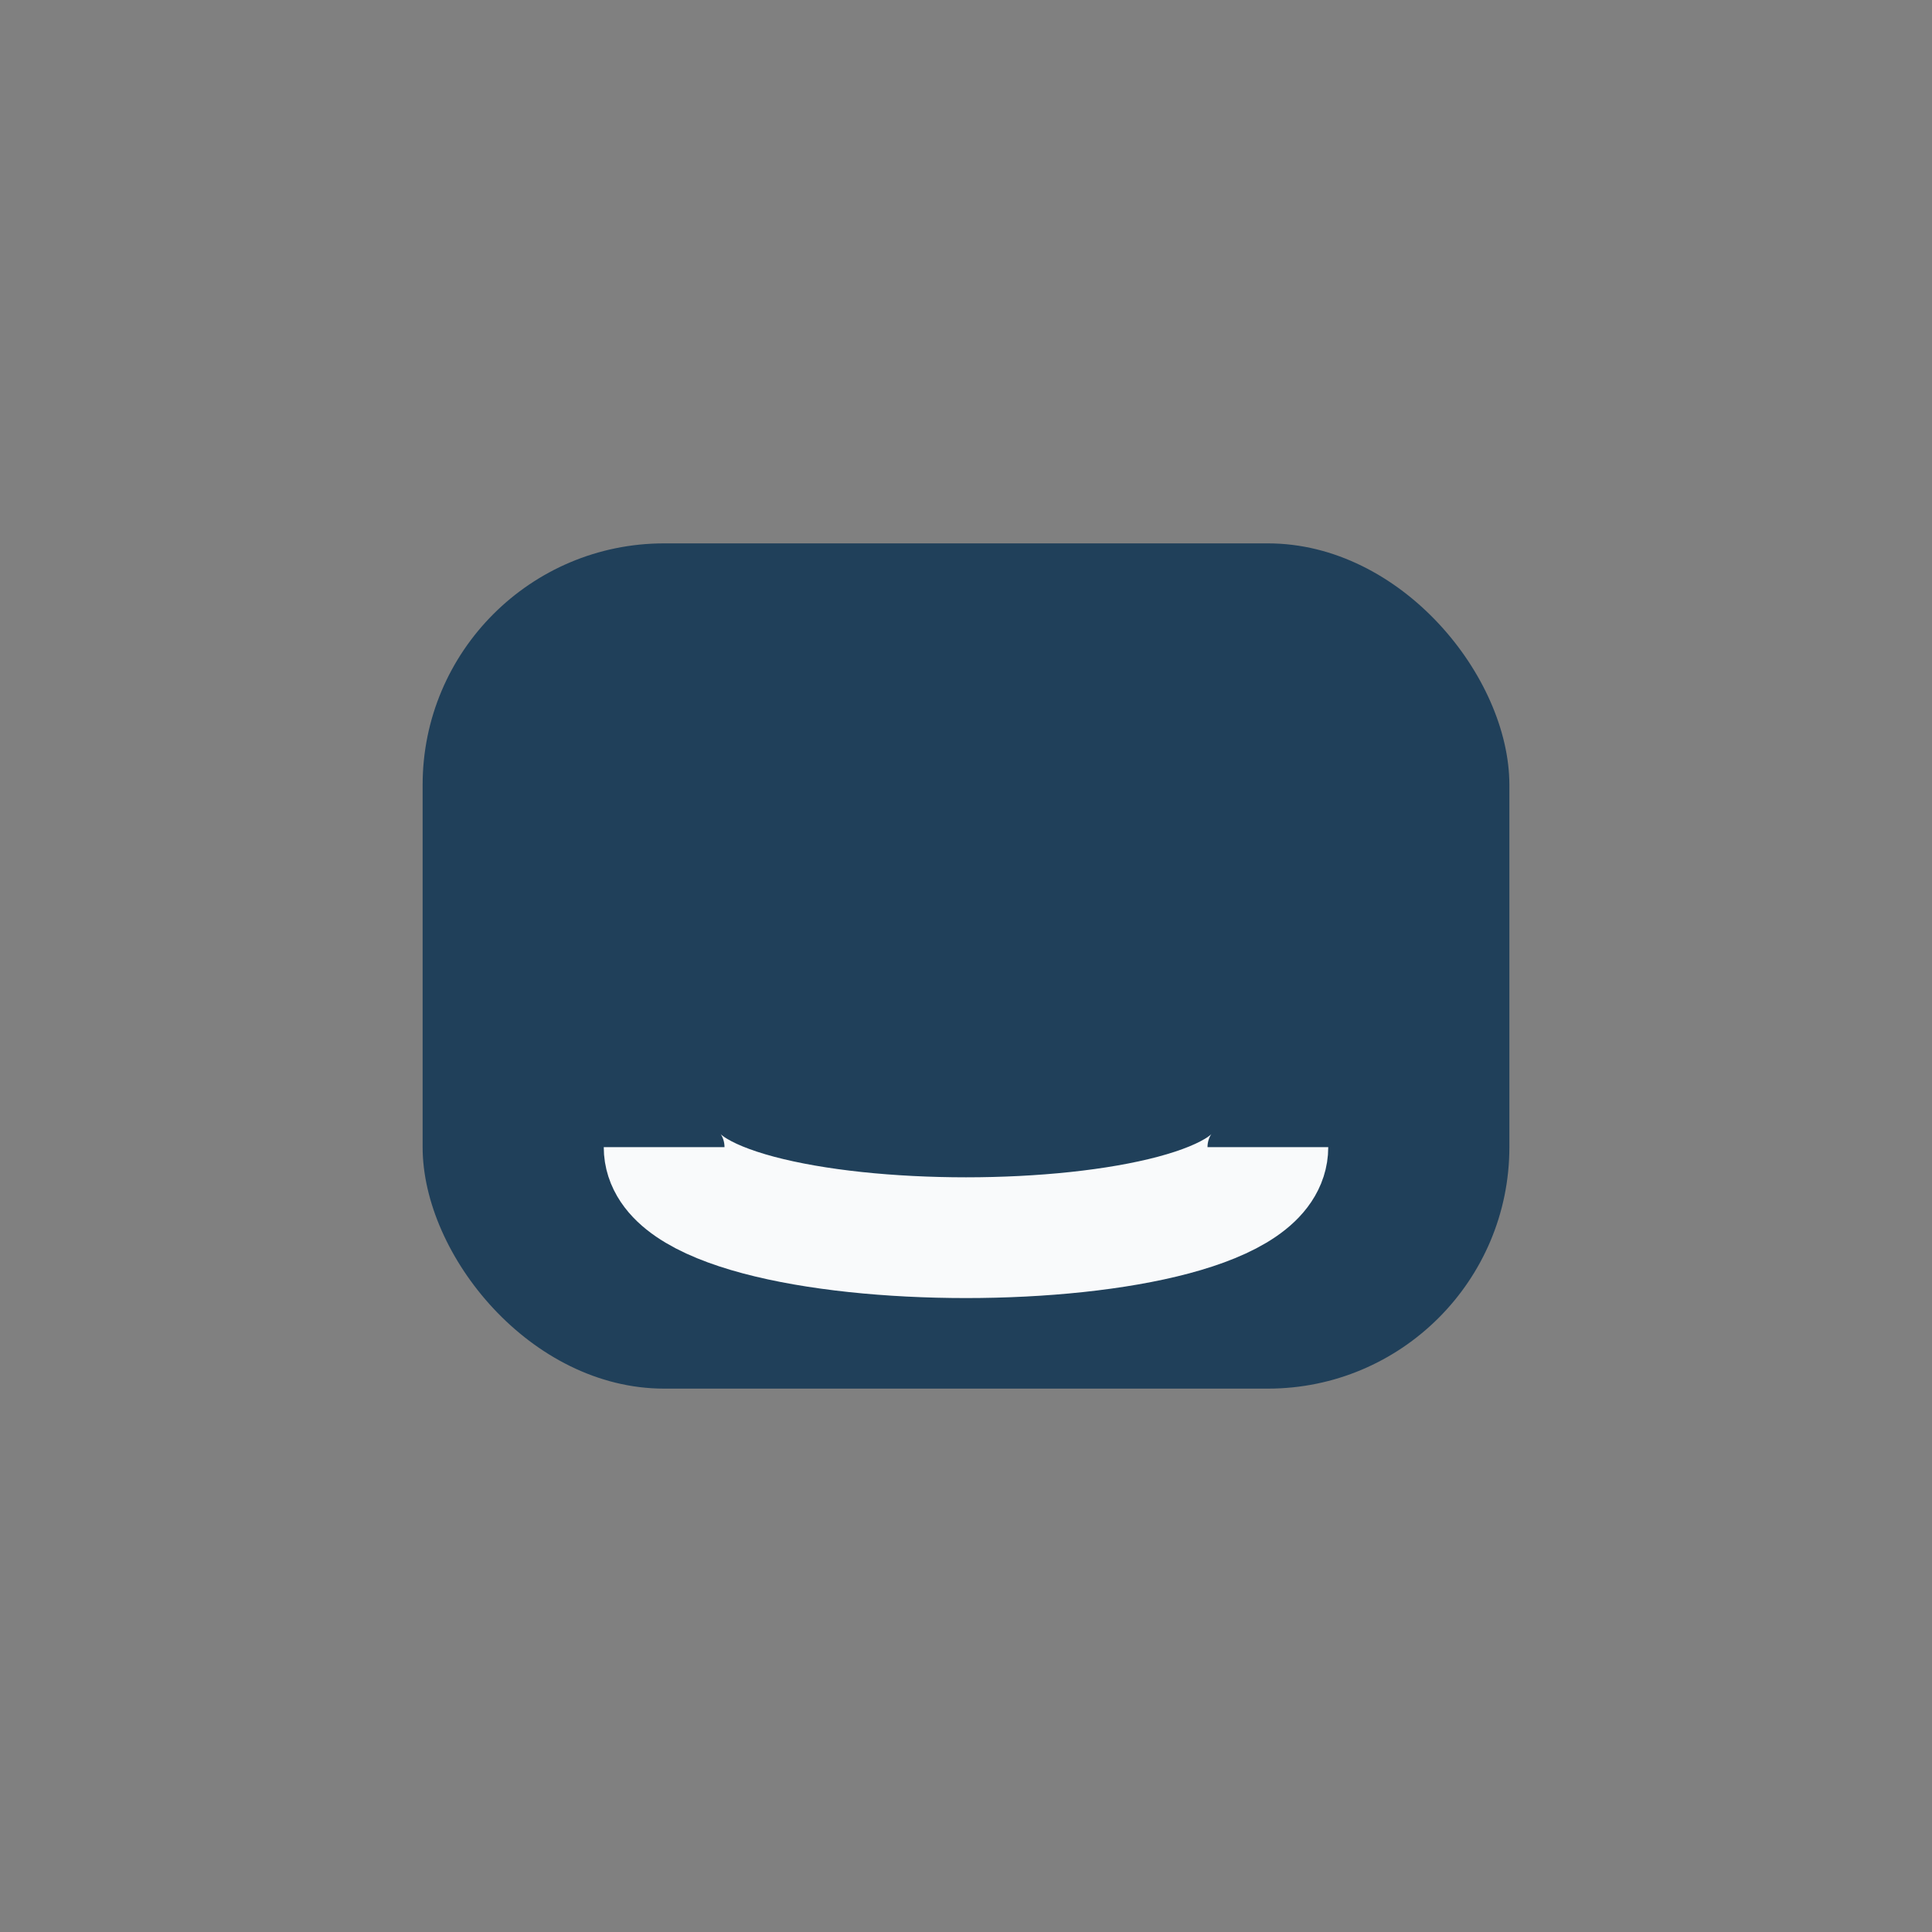
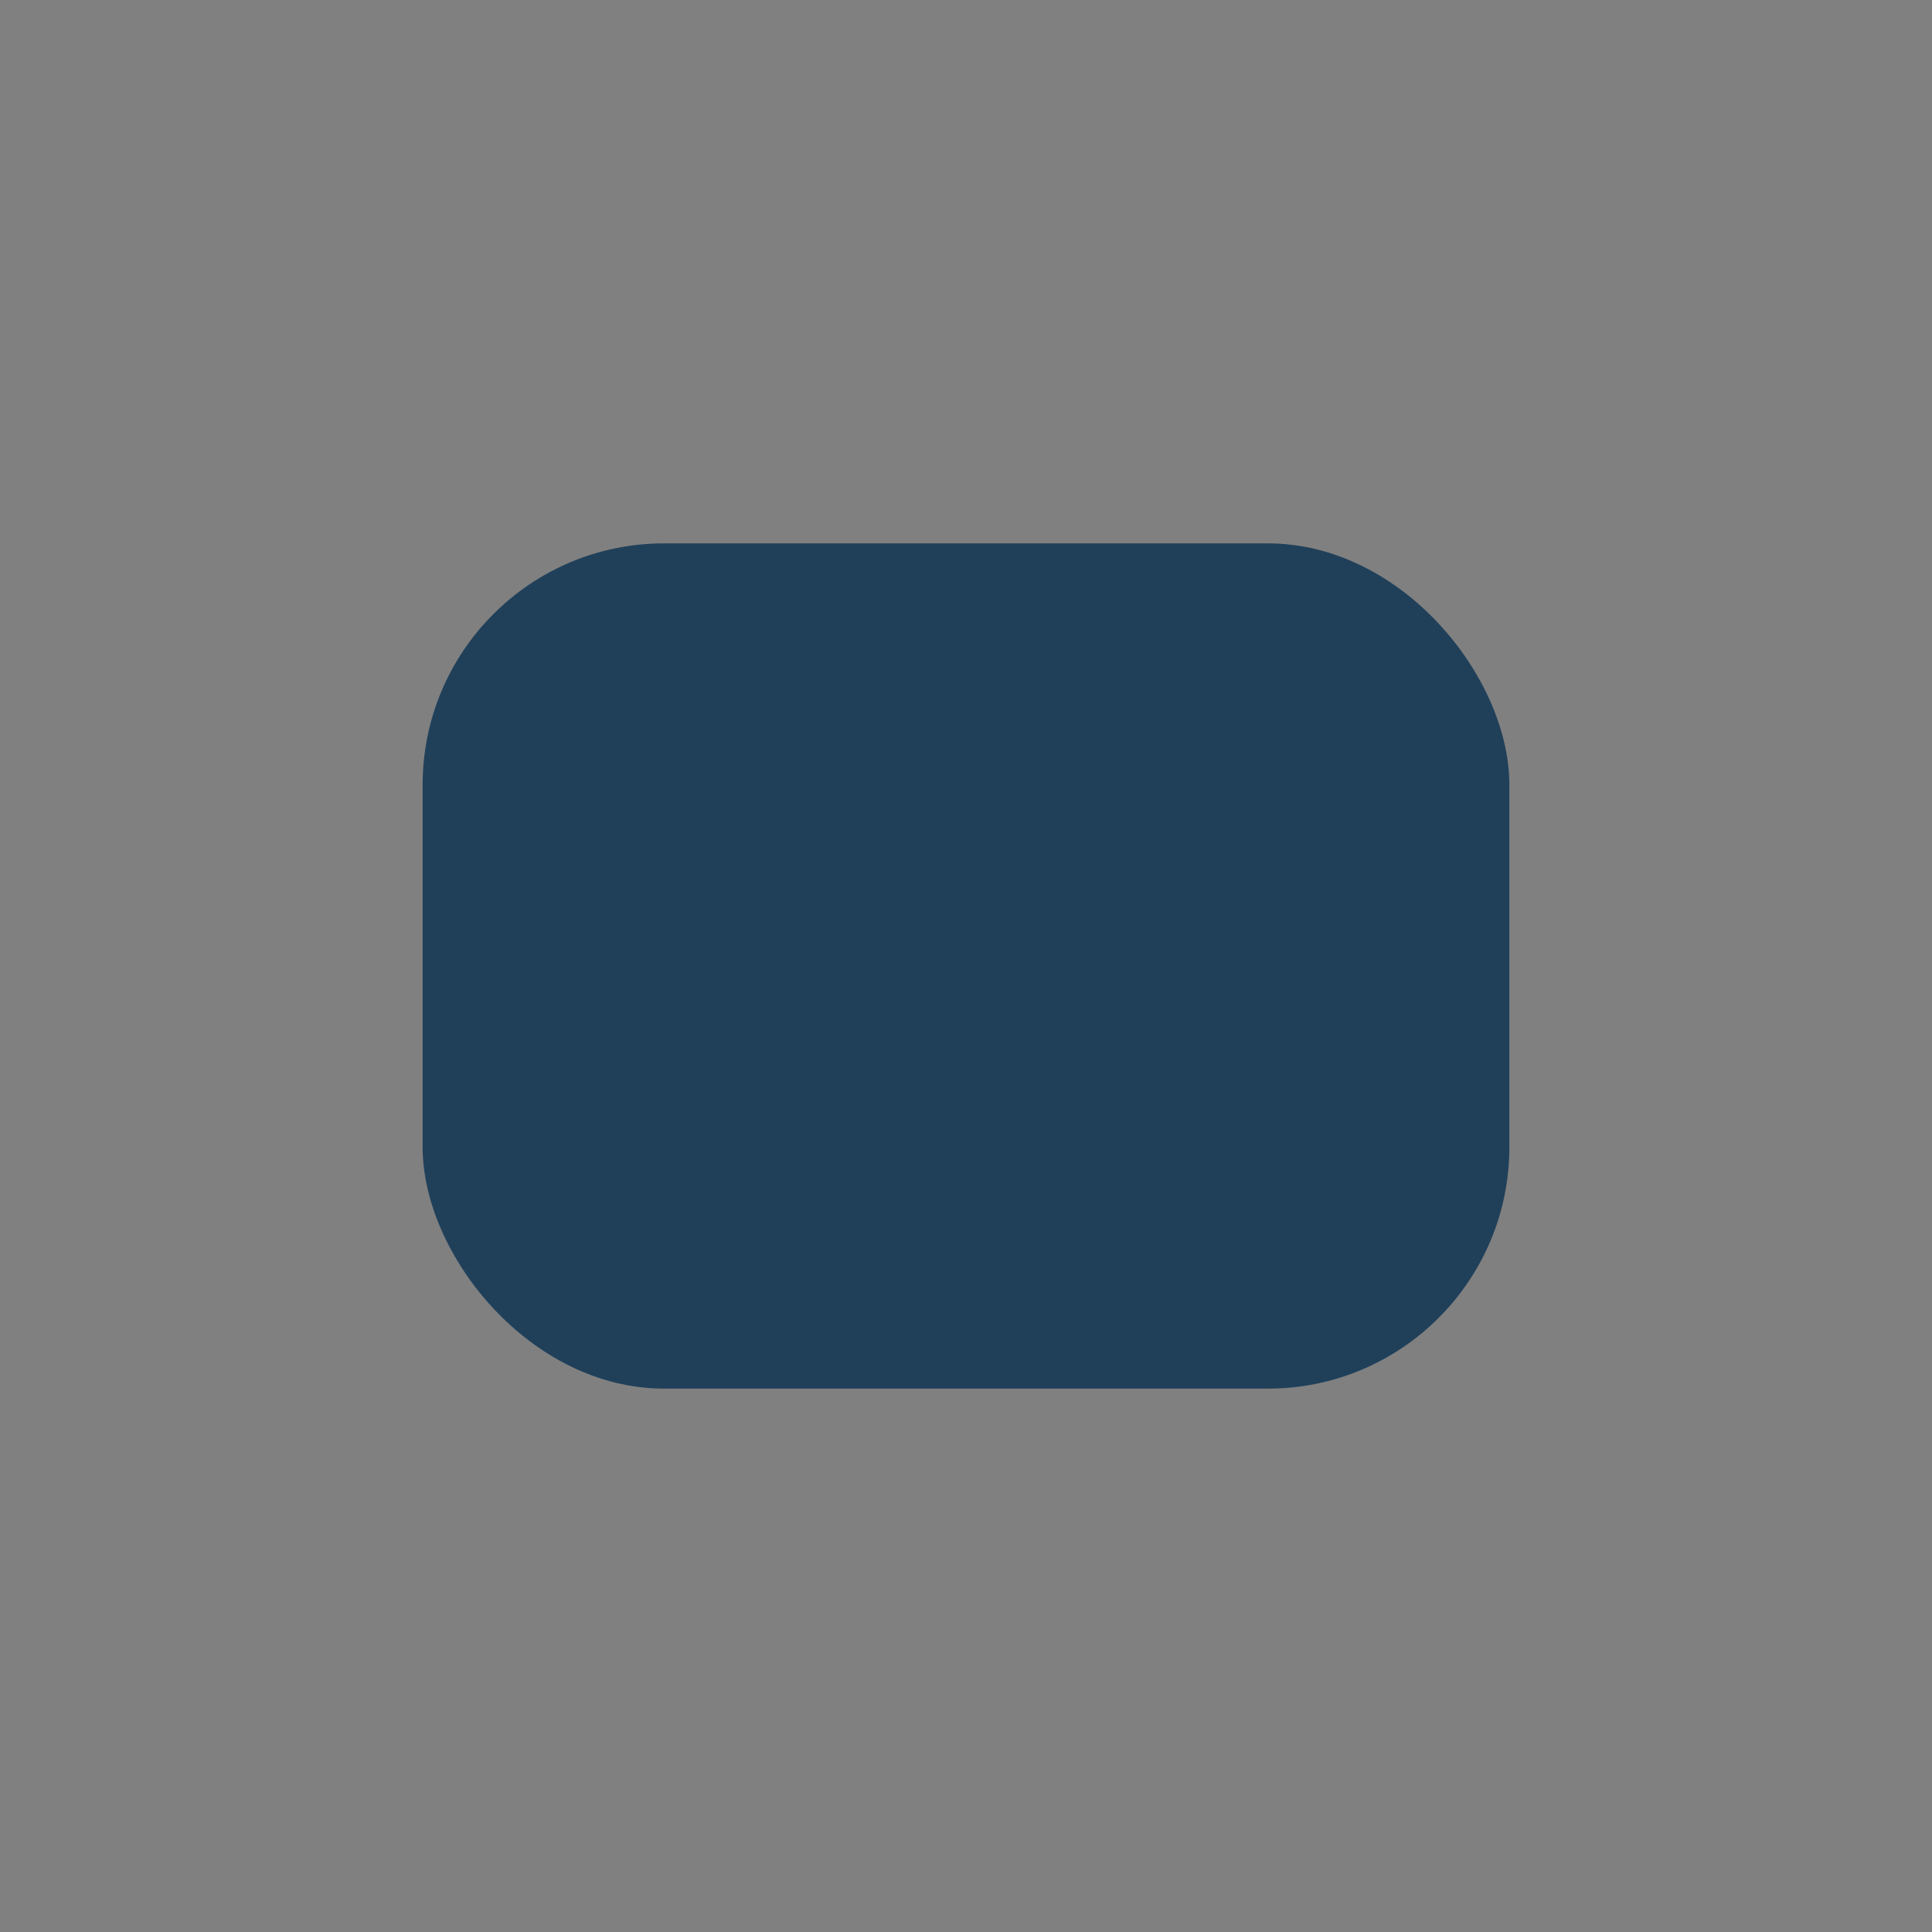
<svg xmlns="http://www.w3.org/2000/svg" width="32" height="32" viewBox="0 0 32 32">
  <rect x="0" y="0" width="32" height="32" fill="#808080" stroke="none" />
  <rect x="7" y="9" rx="4" width="18" height="14" fill="#20405A" />
-   <path d="M11 19c0 2 10 2 10 0" stroke="#F9FAFB" stroke-width="2" fill="none" />
</svg>